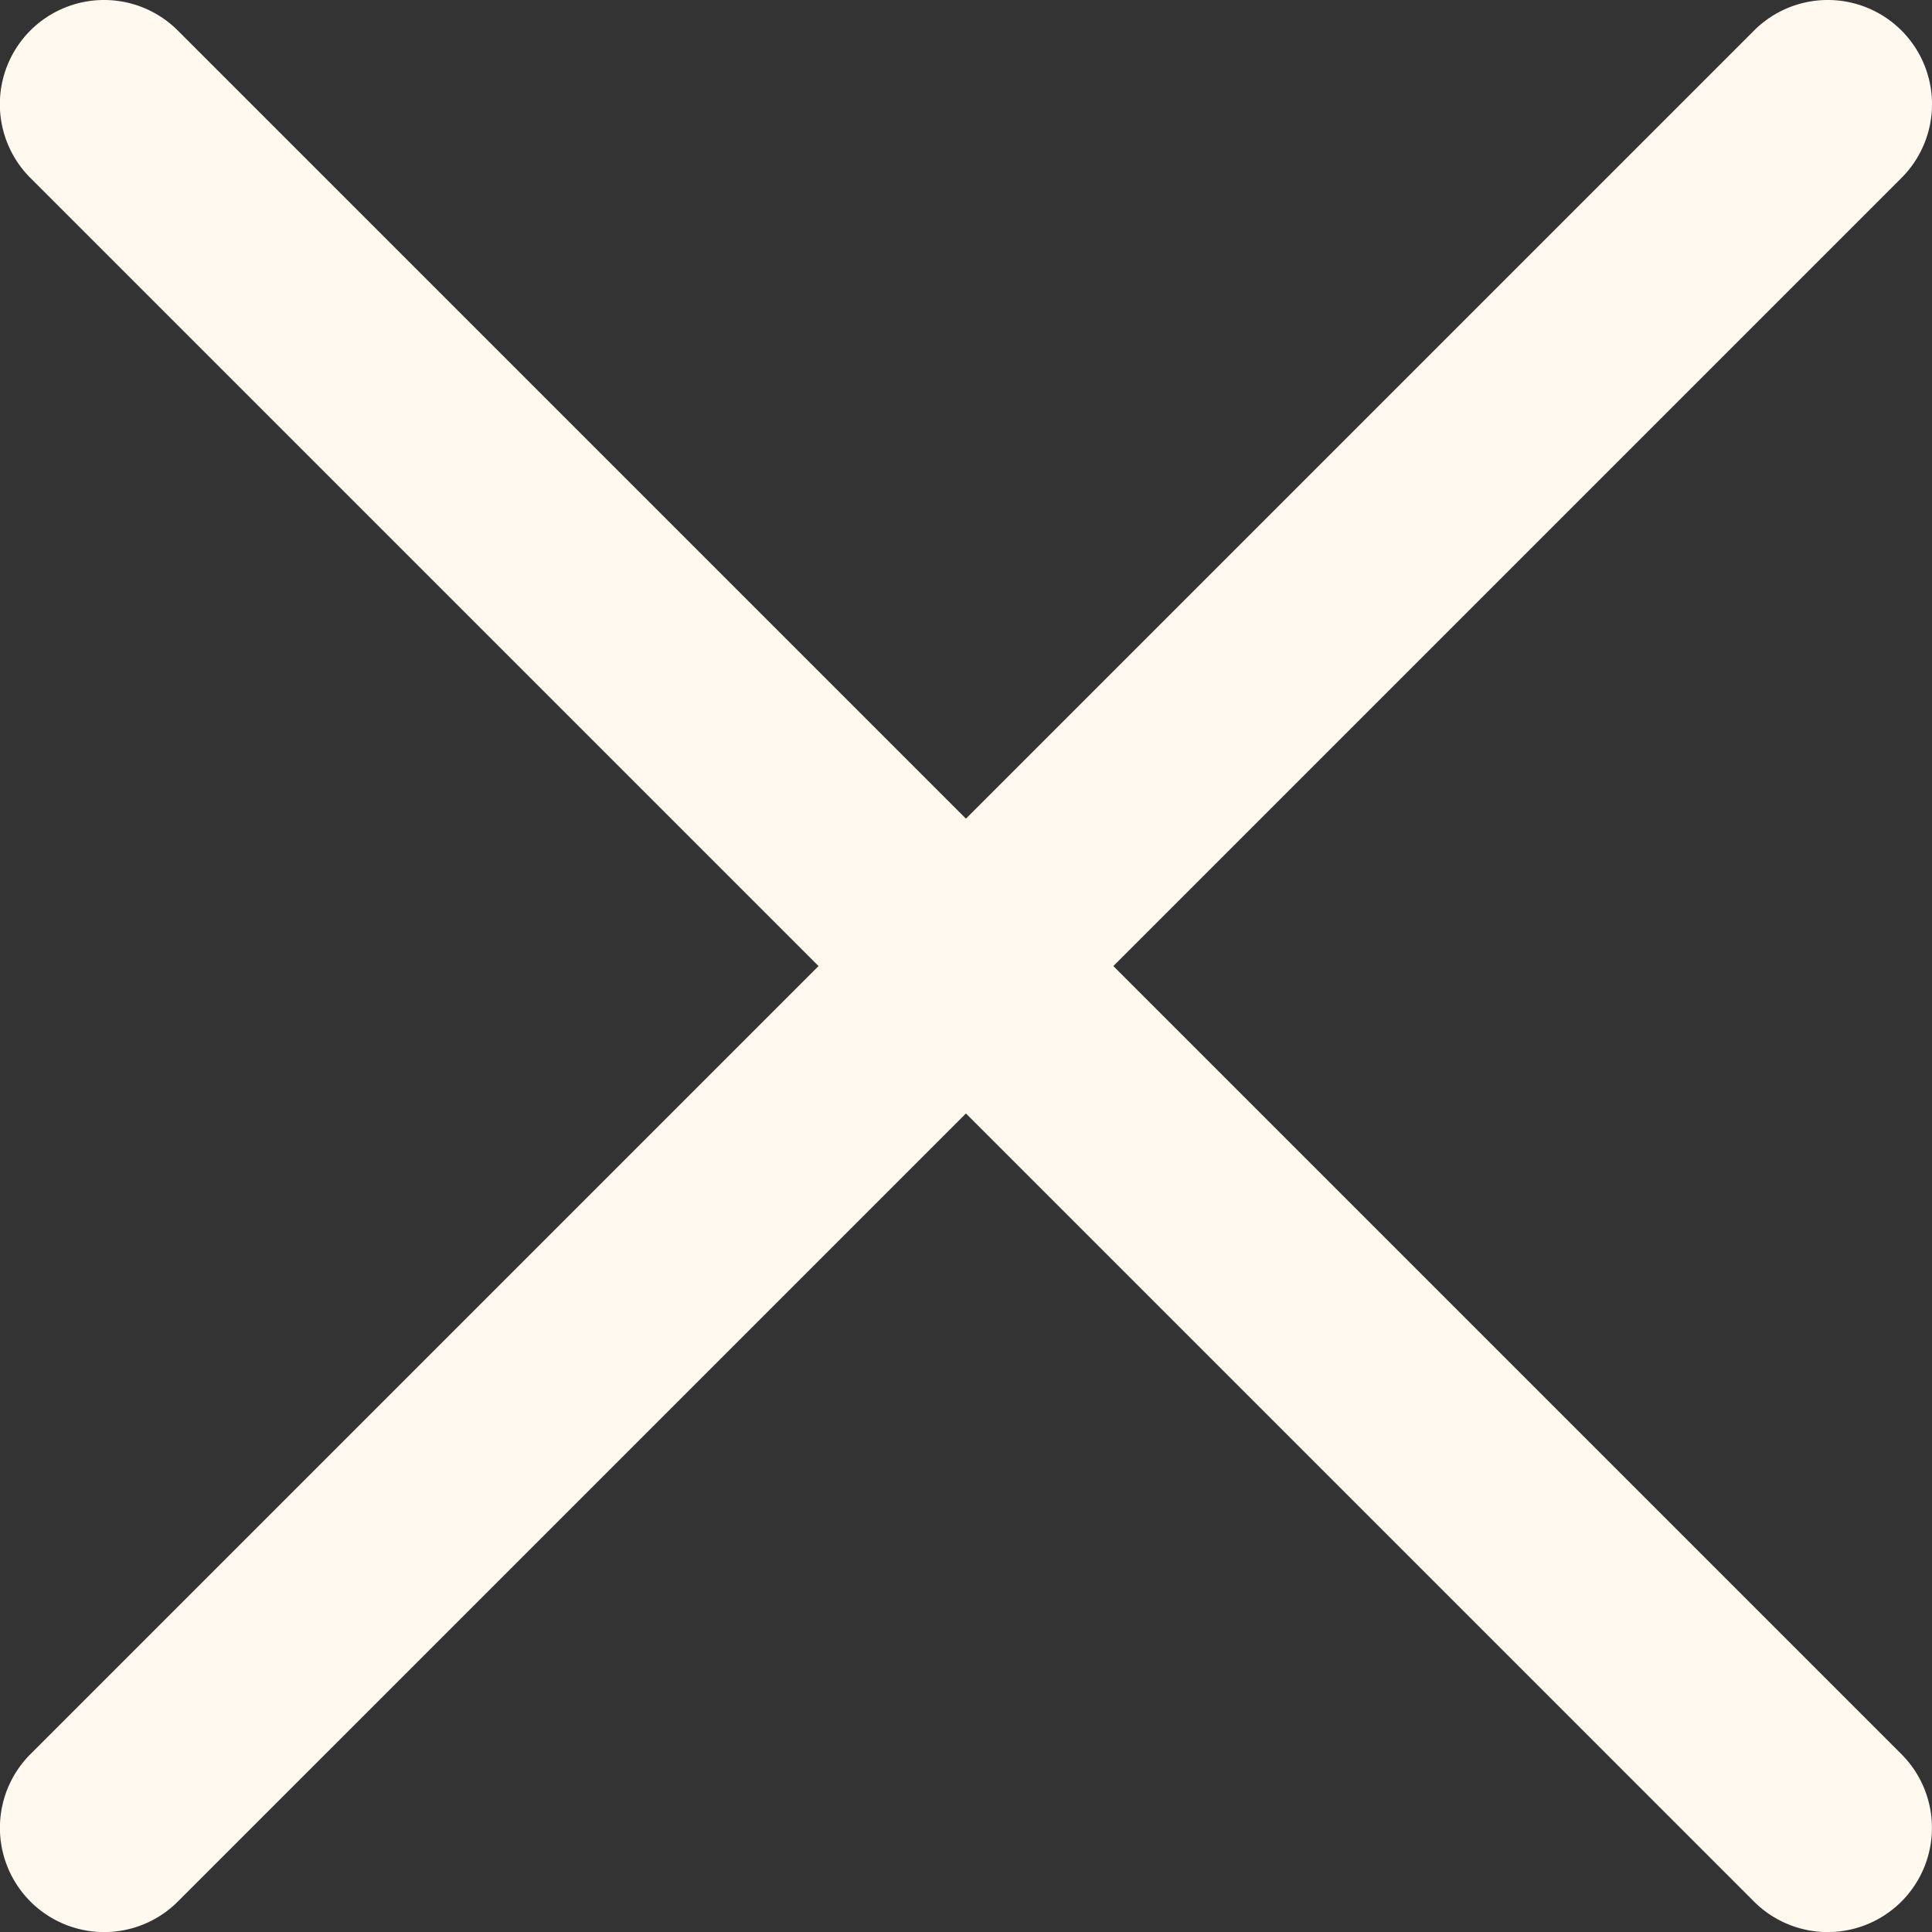
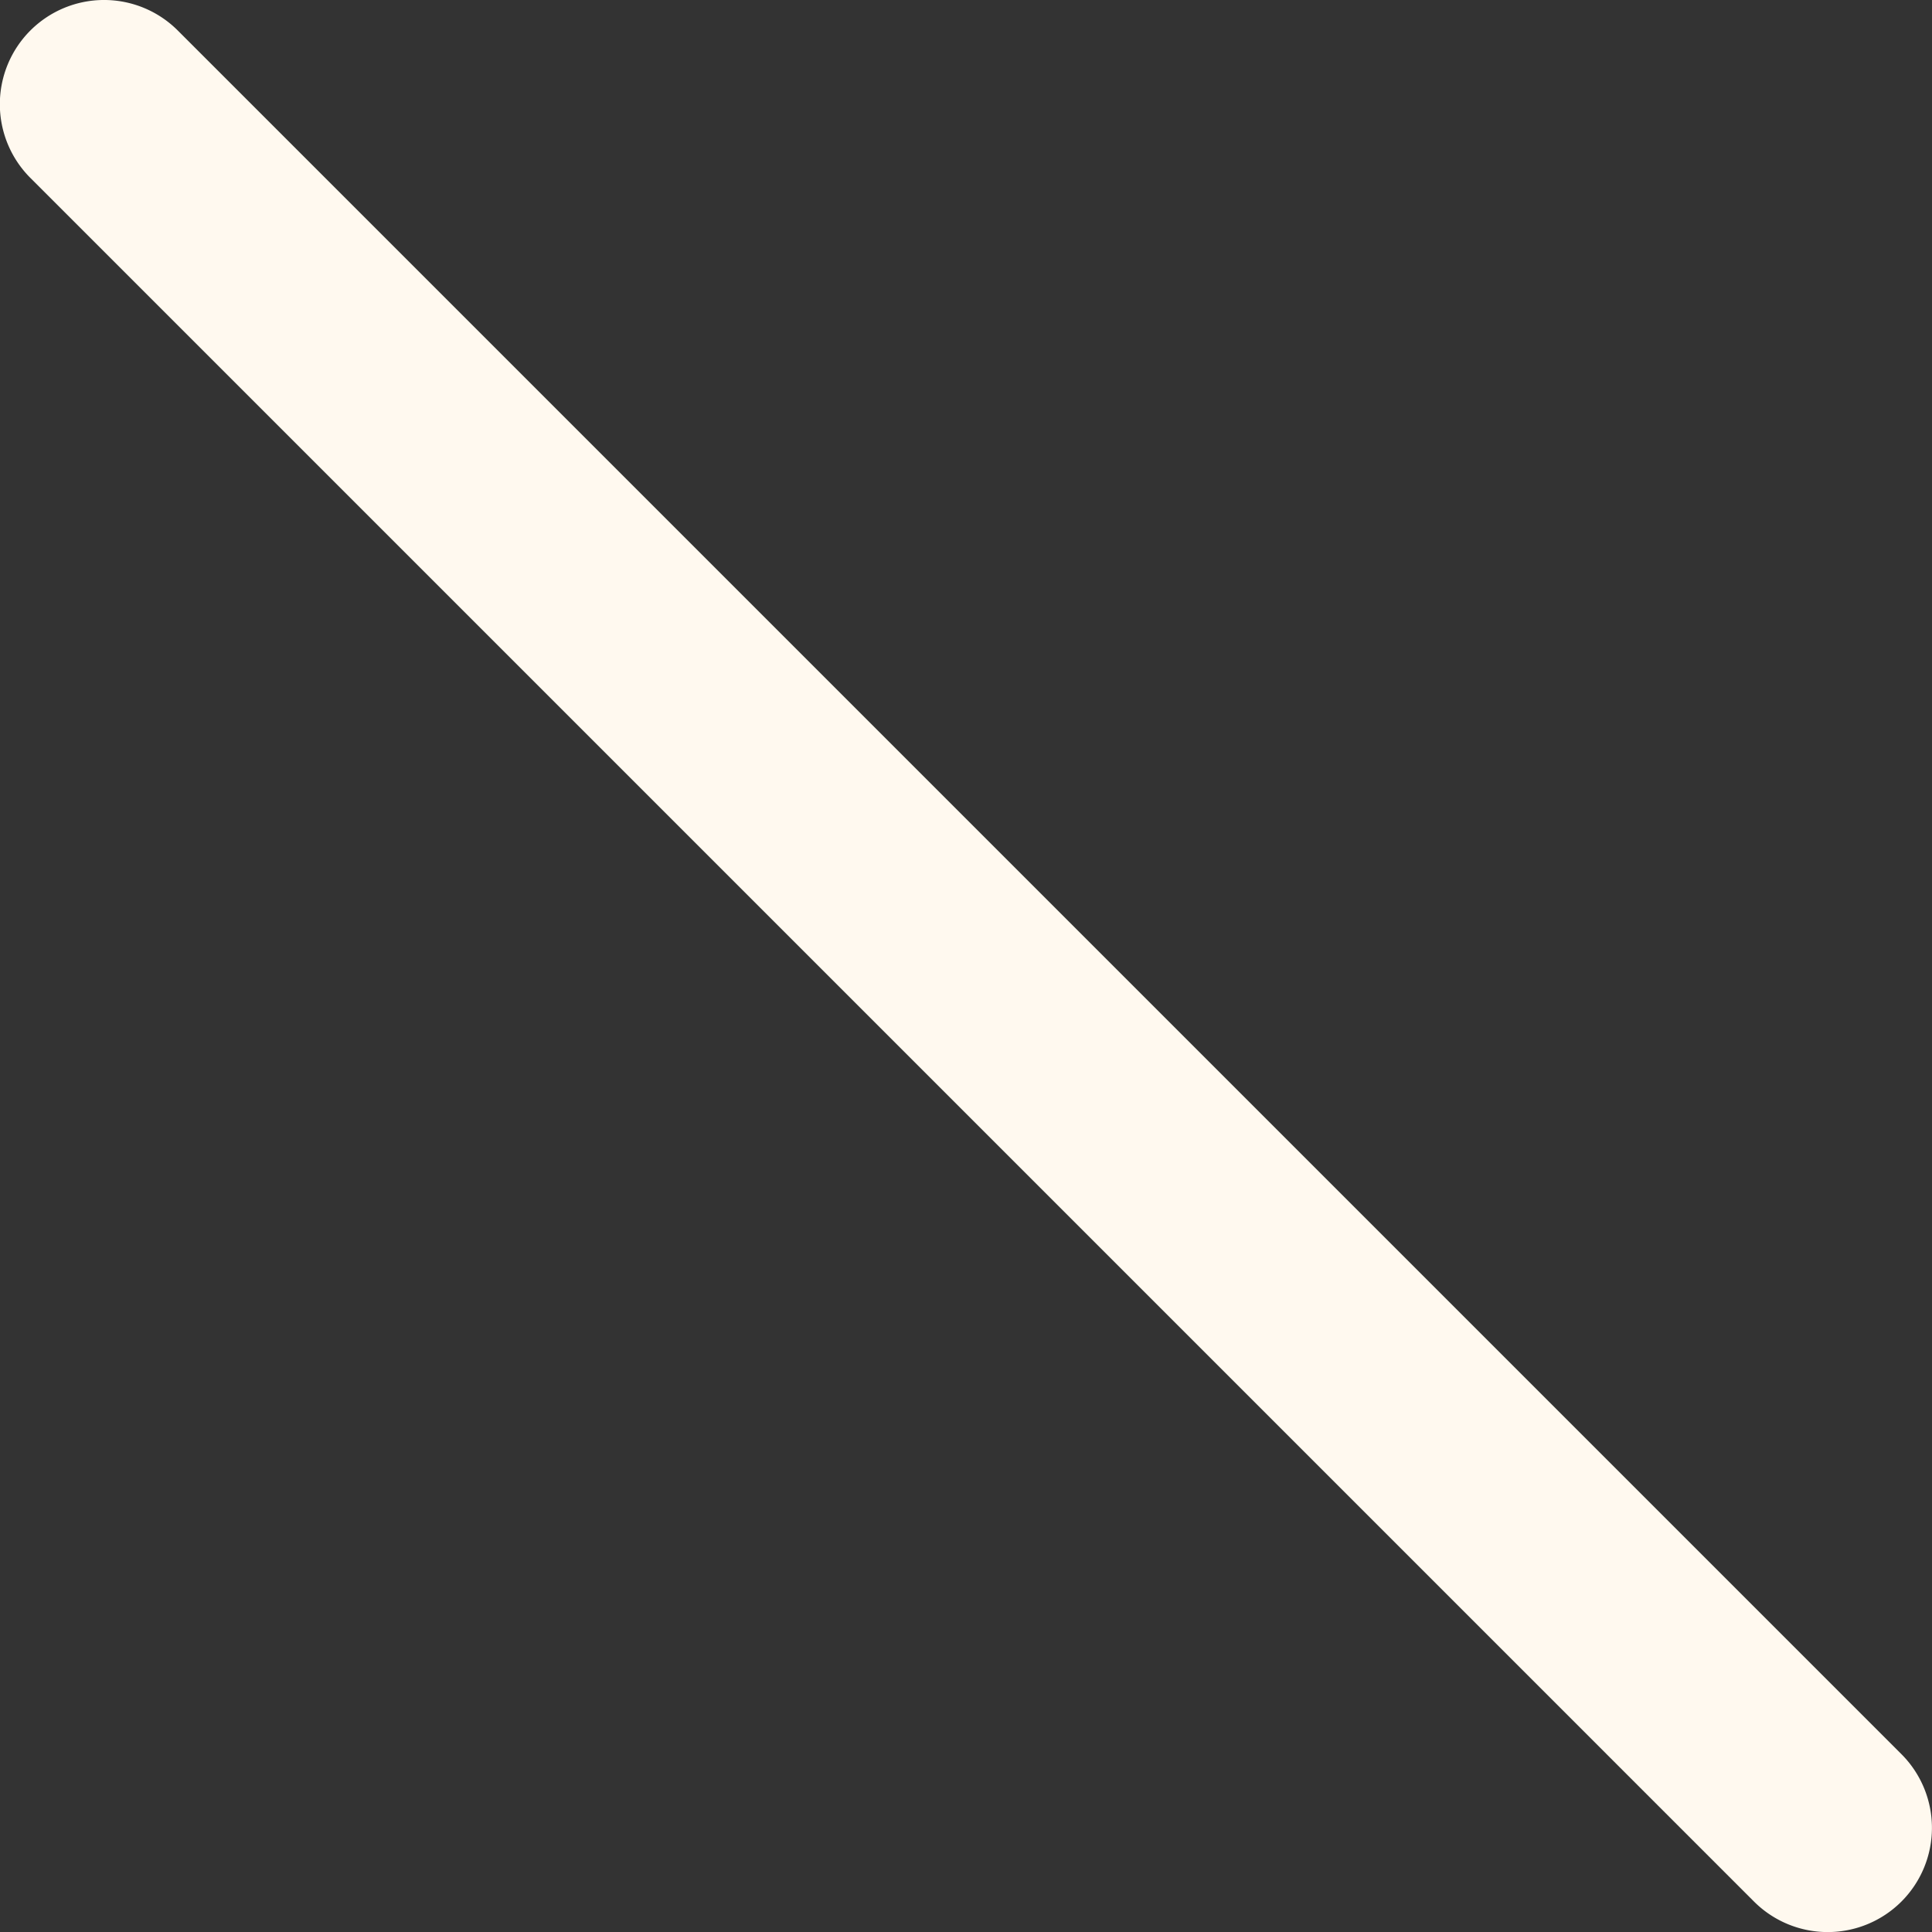
<svg xmlns="http://www.w3.org/2000/svg" width="27.798" height="27.799">
  <rect width="100%" height="100%" fill="#333333" stroke="none" />
  <defs>
    <style>.cls-1{fill:#fff9ef}</style>
  </defs>
  <g id="btn_close" transform="translate(-1367.821 -138.307)">
    <path id="パス_6968" d="M4626.119-506.894a1.5 1.5 0 0 1-1.061-.439l-24.8-24.8a1.5 1.5 0 0 1 0-2.121 1.5 1.5 0 0 1 2.121 0l24.8 24.8a1.5 1.5 0 0 1 0 2.121 1.5 1.5 0 0 1-1.06.439" class="cls-1" data-name="パス 6968" transform="translate(-3232 673)" />
-     <path id="パス_6969" d="M4601.32-506.894a1.5 1.5 0 0 1-1.061-.439 1.5 1.5 0 0 1 0-2.121l24.8-24.8a1.5 1.5 0 0 1 2.121 0 1.5 1.5 0 0 1 0 2.121l-24.8 24.8a1.5 1.5 0 0 1-1.06.439" class="cls-1" data-name="パス 6969" transform="translate(-3232 673)" />
  </g>
</svg>